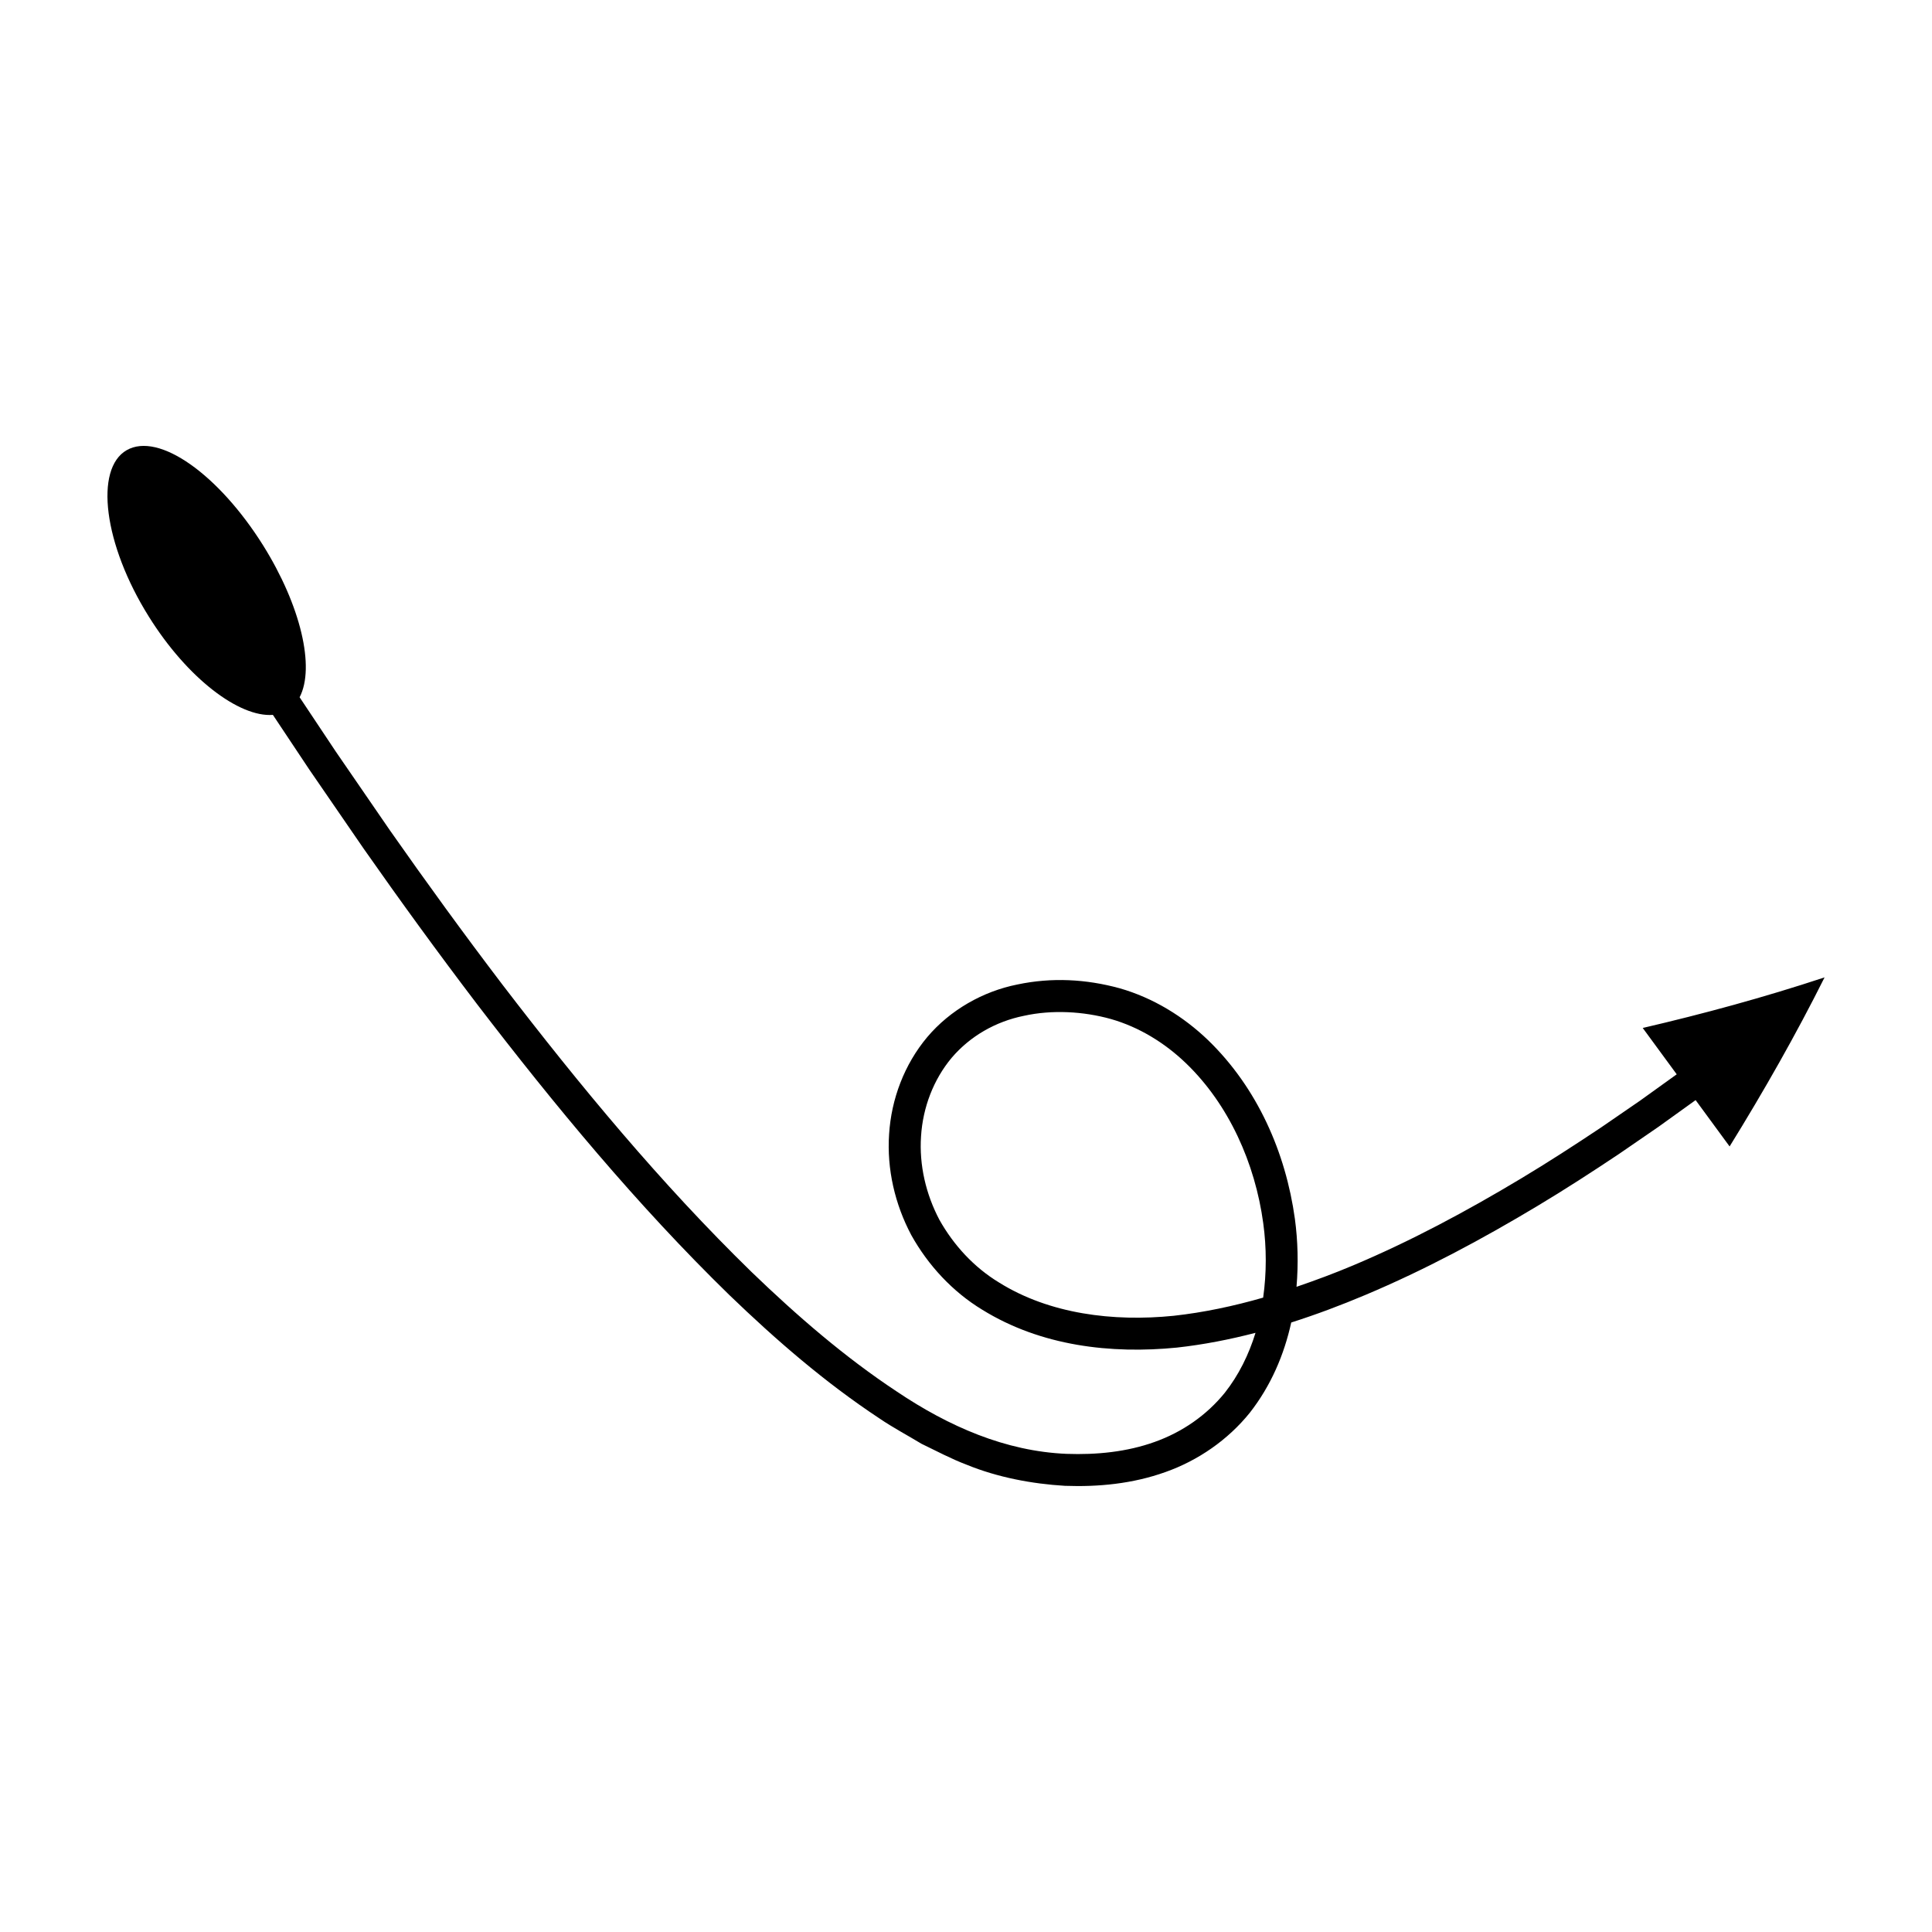
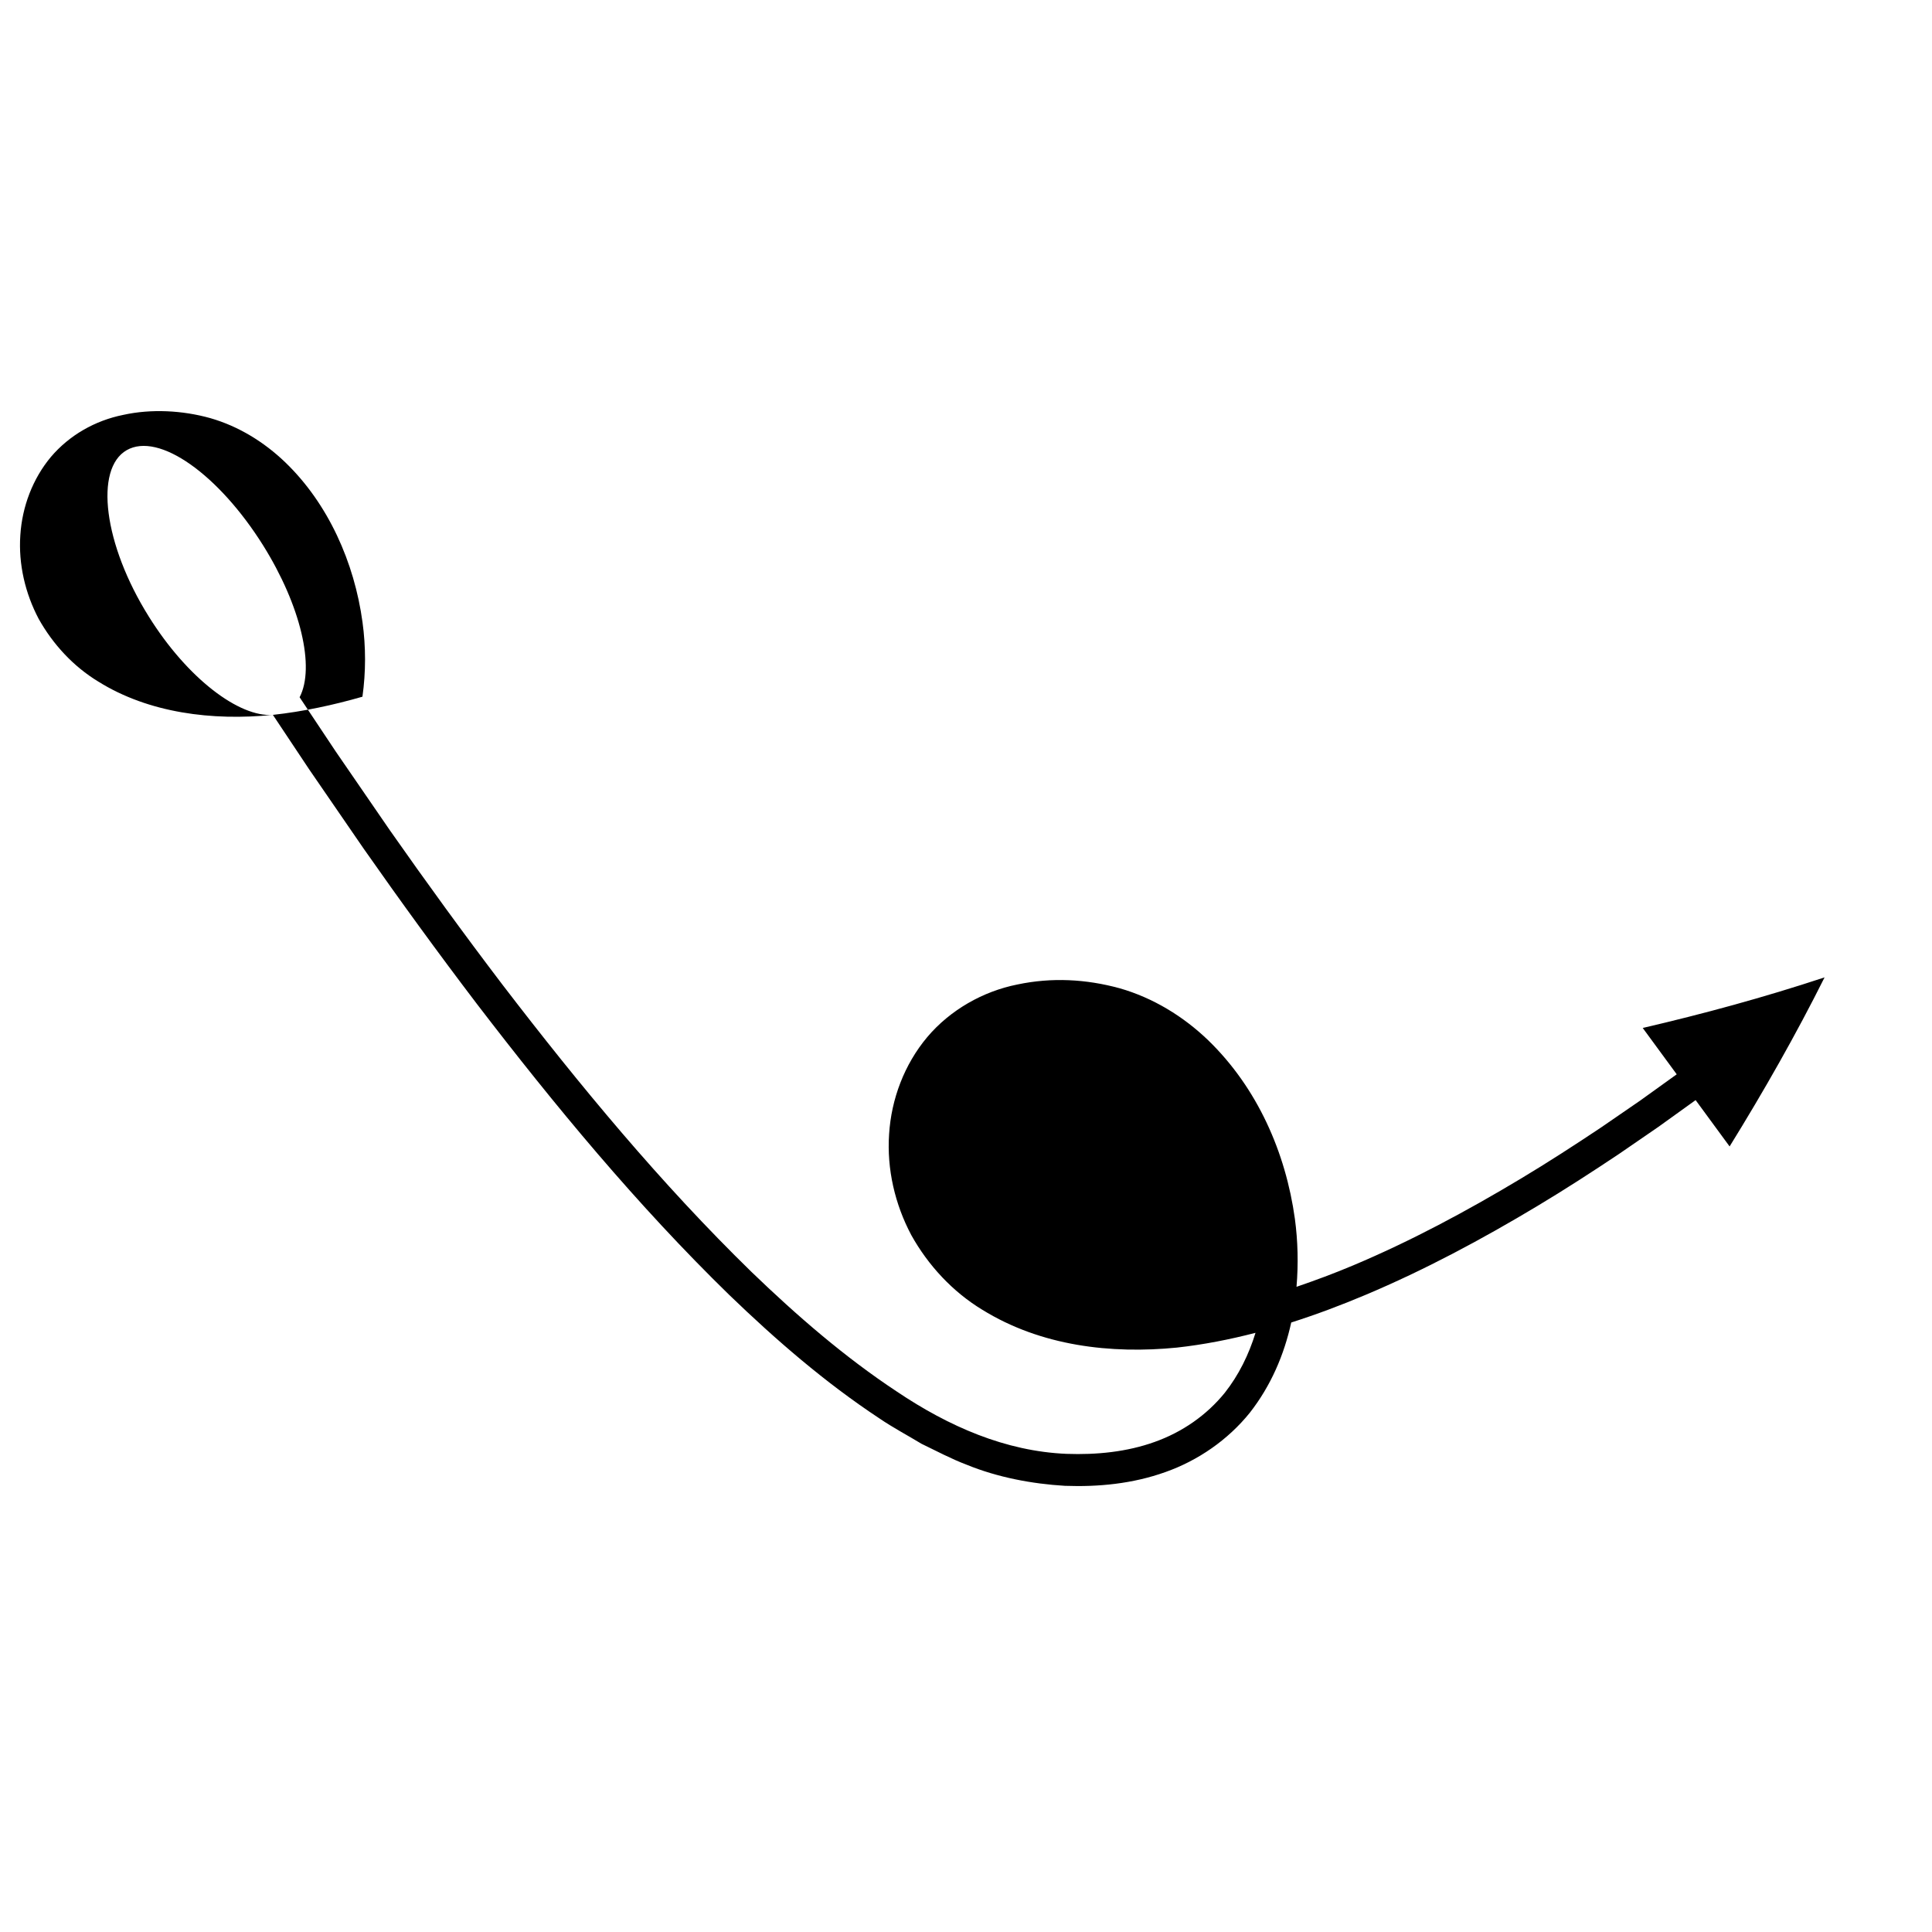
<svg xmlns="http://www.w3.org/2000/svg" fill="#000000" width="800px" height="800px" version="1.1" viewBox="144 144 512 512">
-   <path d="m216.32 333.45 9.641 14.48 14.418 20.977c9.738 13.902 19.727 27.637 30.012 41.156 20.66 26.957 42.391 53.238 66.875 77.113 12.305 11.855 25.301 23.148 39.773 32.707 3.57 2.441 7.457 4.484 11.172 6.738 3.953 1.898 7.82 3.981 11.965 5.547 8.176 3.348 17.332 5.074 26.047 5.59 8.863 0.328 17.98-0.547 26.621-3.644 8.625-3.043 16.57-8.516 22.371-15.727 5.598-7.152 9.094-15.367 10.977-23.91 6.672-2.125 13.215-4.59 19.613-7.289 15.852-6.672 30.957-14.789 45.598-23.57 7.324-4.391 14.484-9.023 21.574-13.758l10.535-7.242 9.844-7.078 9.008 12.281c9.121-14.75 17.59-29.656 25.168-44.805-16.027 5.297-32.148 9.676-48.191 13.406l9.008 12.281-9.711 6.981-10.383 7.137c-6.984 4.66-14.031 9.223-21.223 13.535-14.371 8.625-29.16 16.562-44.516 23.02-4.906 2.07-9.898 3.922-14.926 5.644 0.512-6.051 0.363-12.137-0.43-18.023-2.43-17.543-9.922-34.68-22.992-47.332-6.512-6.266-14.547-11.215-23.414-13.754-8.934-2.449-18.031-2.934-27.164-1.004-9.082 1.816-17.758 6.715-23.867 13.945-6.078 7.25-9.516 16.43-10.098 25.688-0.633 9.281 1.547 18.605 5.871 26.758 4.484 8.051 10.965 15.023 18.762 19.762 15.645 9.703 34.254 11.789 51.633 10.066 7.086-0.781 14.023-2.148 20.836-3.914-1.773 5.769-4.43 11.176-8.125 15.871-4.84 5.981-11.32 10.461-18.629 13.055-7.312 2.625-15.324 3.441-23.348 3.148-16.145-0.684-31.164-7.242-44.941-16.5-13.785-9.105-26.469-20.09-38.516-31.703-24.004-23.402-45.547-49.43-66.035-76.168-10.207-13.414-20.125-27.059-29.805-40.875l-14.336-20.859-9.59-14.402c4.133-7.922 0.316-24.27-9.672-40.25-11.754-18.754-27.621-30.113-36.156-25.227-8.57 4.91-6.148 24.934 5.894 44.145 10.227 16.379 23.957 26.691 32.852 26.004zm238.7 159.25c-16.039 1.621-32.902-0.484-46.238-8.805-6.691-4.055-12.059-9.926-15.82-16.617-3.59-6.793-5.398-14.539-4.875-22.176 0.48-7.625 3.305-15.023 8.117-20.777 4.863-5.715 11.645-9.617 19.168-11.129 7.414-1.637 15.73-1.191 23.059 0.863 7.418 2.129 14.215 6.277 19.875 11.719 11.371 10.945 18.309 26.512 20.465 42.367 0.895 6.523 0.895 13.234-0.02 19.738-7.82 2.25-15.746 3.938-23.73 4.816z" />
+   <path d="m216.32 333.45 9.641 14.48 14.418 20.977c9.738 13.902 19.727 27.637 30.012 41.156 20.66 26.957 42.391 53.238 66.875 77.113 12.305 11.855 25.301 23.148 39.773 32.707 3.57 2.441 7.457 4.484 11.172 6.738 3.953 1.898 7.82 3.981 11.965 5.547 8.176 3.348 17.332 5.074 26.047 5.59 8.863 0.328 17.98-0.547 26.621-3.644 8.625-3.043 16.57-8.516 22.371-15.727 5.598-7.152 9.094-15.367 10.977-23.91 6.672-2.125 13.215-4.59 19.613-7.289 15.852-6.672 30.957-14.789 45.598-23.57 7.324-4.391 14.484-9.023 21.574-13.758l10.535-7.242 9.844-7.078 9.008 12.281c9.121-14.75 17.59-29.656 25.168-44.805-16.027 5.297-32.148 9.676-48.191 13.406l9.008 12.281-9.711 6.981-10.383 7.137c-6.984 4.66-14.031 9.223-21.223 13.535-14.371 8.625-29.16 16.562-44.516 23.02-4.906 2.07-9.898 3.922-14.926 5.644 0.512-6.051 0.363-12.137-0.43-18.023-2.43-17.543-9.922-34.68-22.992-47.332-6.512-6.266-14.547-11.215-23.414-13.754-8.934-2.449-18.031-2.934-27.164-1.004-9.082 1.816-17.758 6.715-23.867 13.945-6.078 7.25-9.516 16.43-10.098 25.688-0.633 9.281 1.547 18.605 5.871 26.758 4.484 8.051 10.965 15.023 18.762 19.762 15.645 9.703 34.254 11.789 51.633 10.066 7.086-0.781 14.023-2.148 20.836-3.914-1.773 5.769-4.43 11.176-8.125 15.871-4.84 5.981-11.32 10.461-18.629 13.055-7.312 2.625-15.324 3.441-23.348 3.148-16.145-0.684-31.164-7.242-44.941-16.5-13.785-9.105-26.469-20.09-38.516-31.703-24.004-23.402-45.547-49.43-66.035-76.168-10.207-13.414-20.125-27.059-29.805-40.875l-14.336-20.859-9.59-14.402c4.133-7.922 0.316-24.27-9.672-40.25-11.754-18.754-27.621-30.113-36.156-25.227-8.57 4.91-6.148 24.934 5.894 44.145 10.227 16.379 23.957 26.691 32.852 26.004zc-16.039 1.621-32.902-0.484-46.238-8.805-6.691-4.055-12.059-9.926-15.82-16.617-3.59-6.793-5.398-14.539-4.875-22.176 0.48-7.625 3.305-15.023 8.117-20.777 4.863-5.715 11.645-9.617 19.168-11.129 7.414-1.637 15.73-1.191 23.059 0.863 7.418 2.129 14.215 6.277 19.875 11.719 11.371 10.945 18.309 26.512 20.465 42.367 0.895 6.523 0.895 13.234-0.02 19.738-7.82 2.25-15.746 3.938-23.73 4.816z" />
</svg>